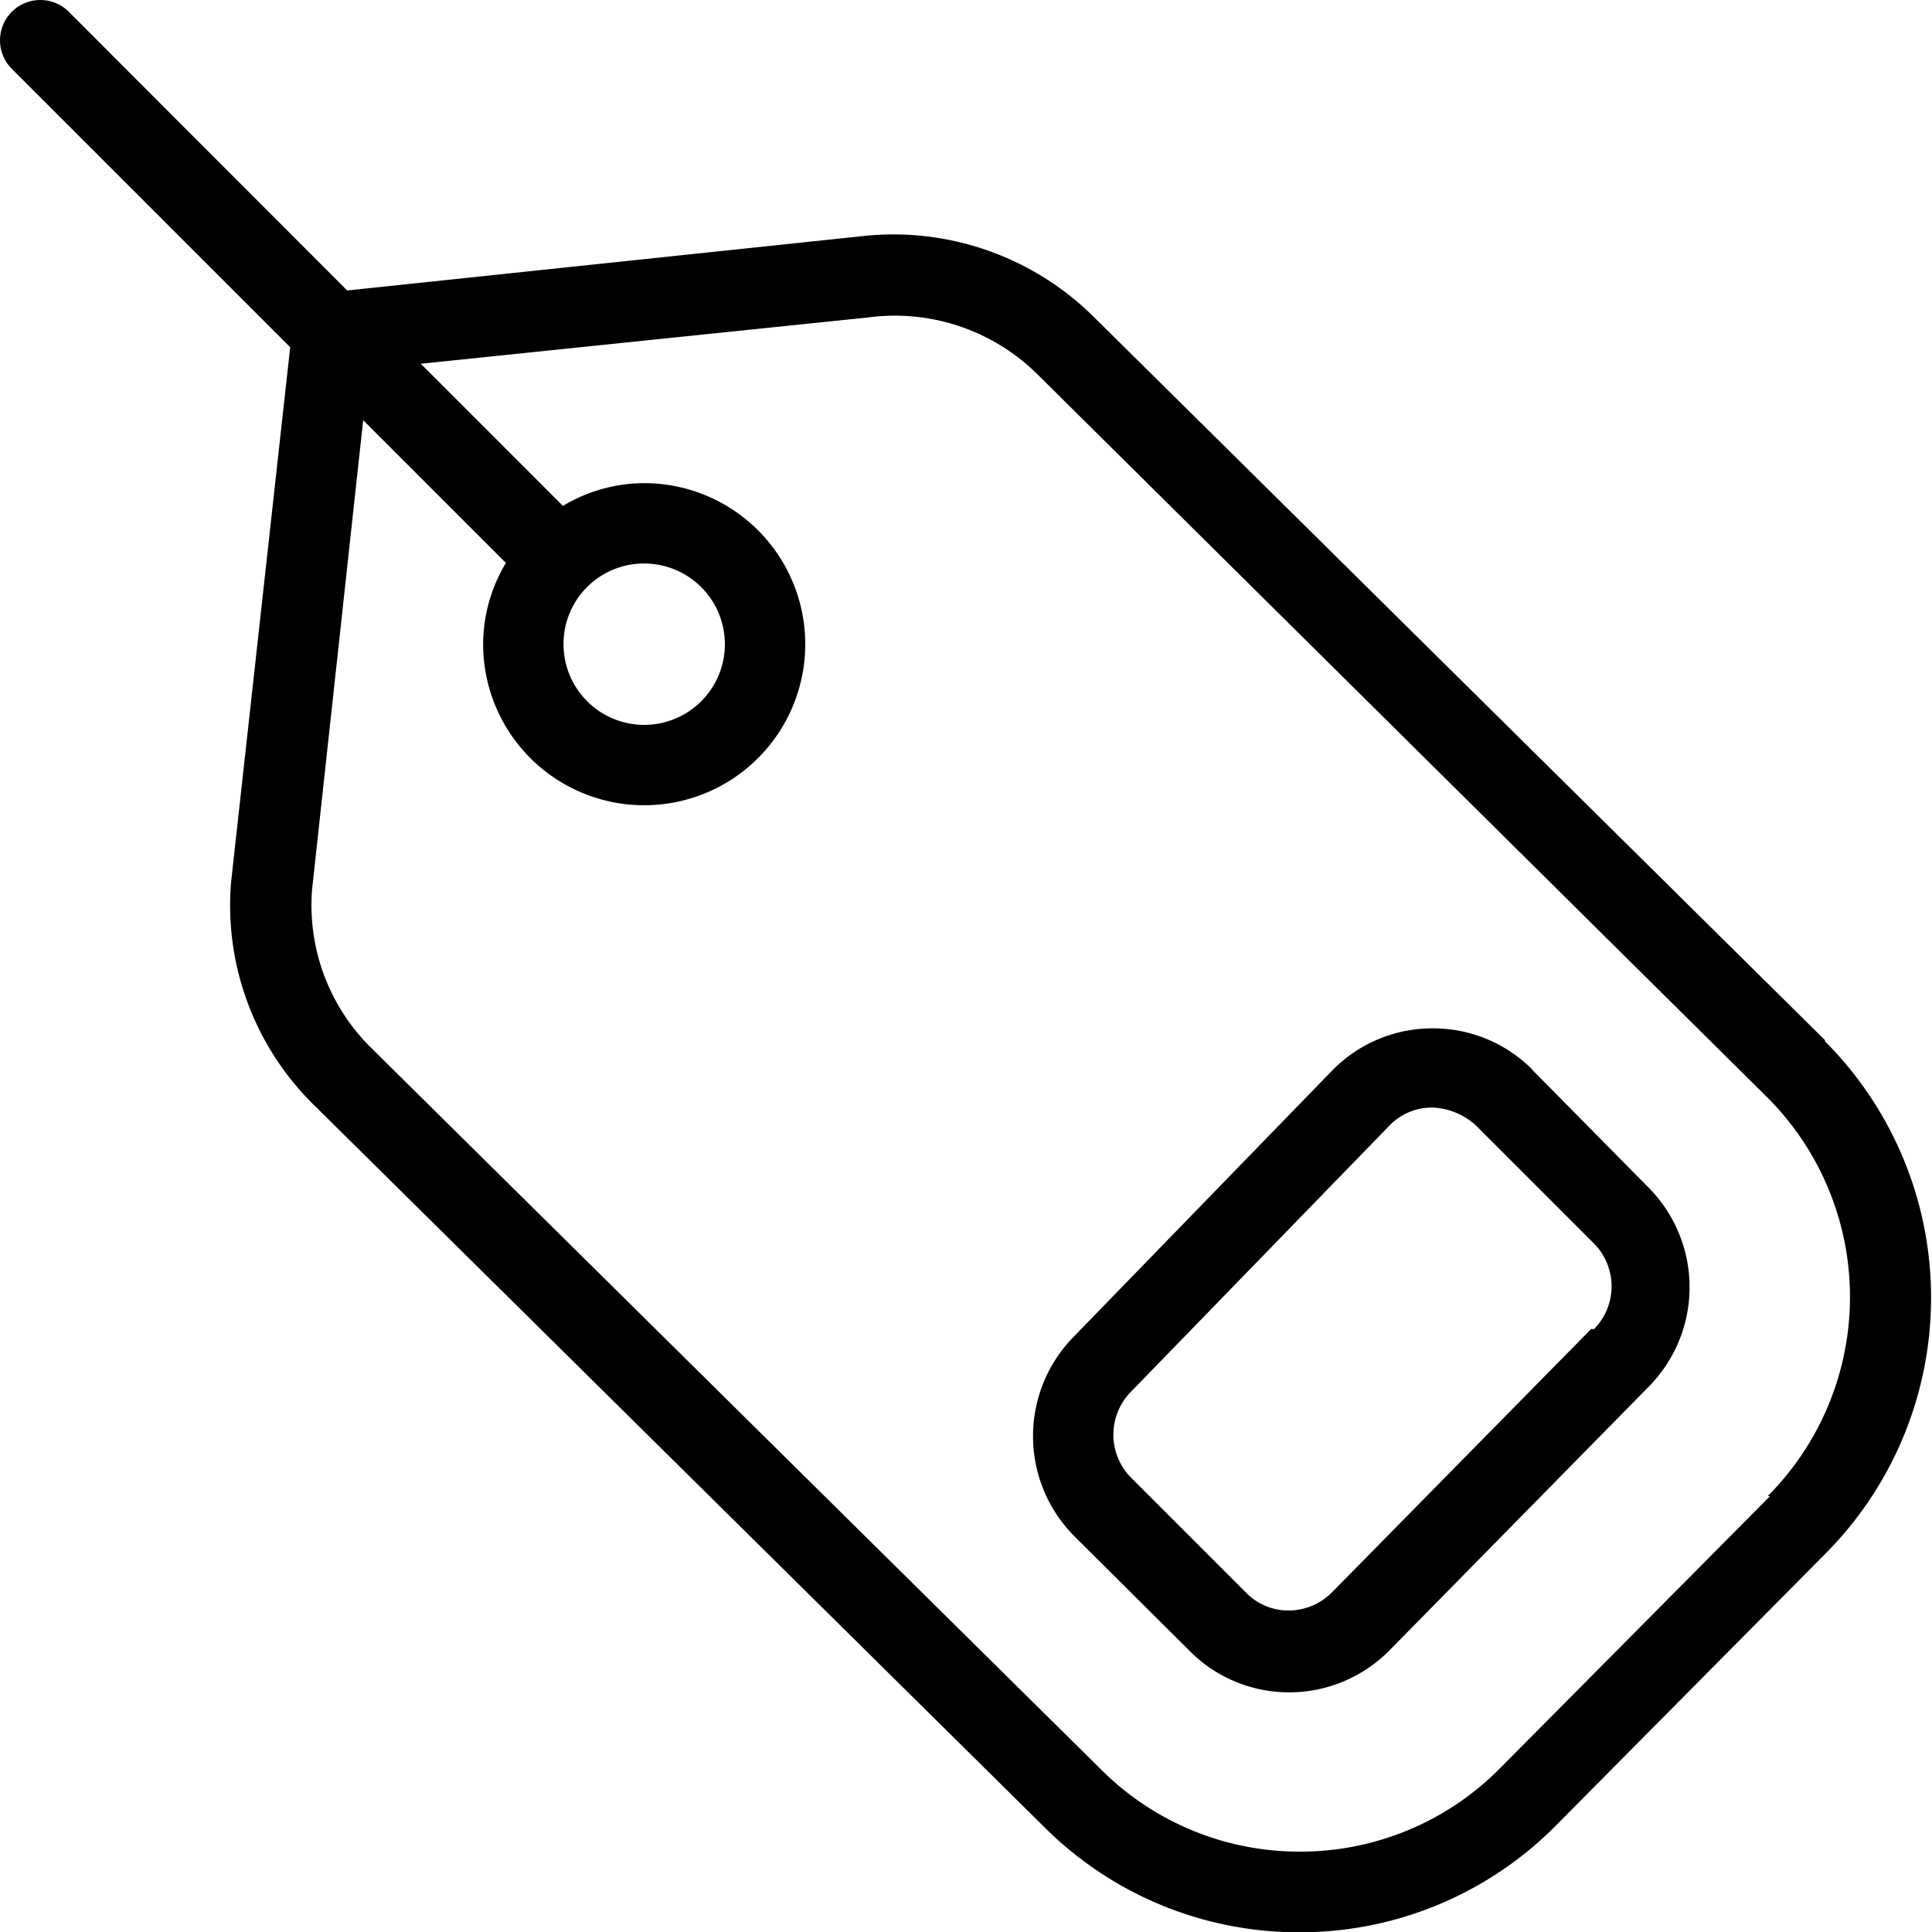
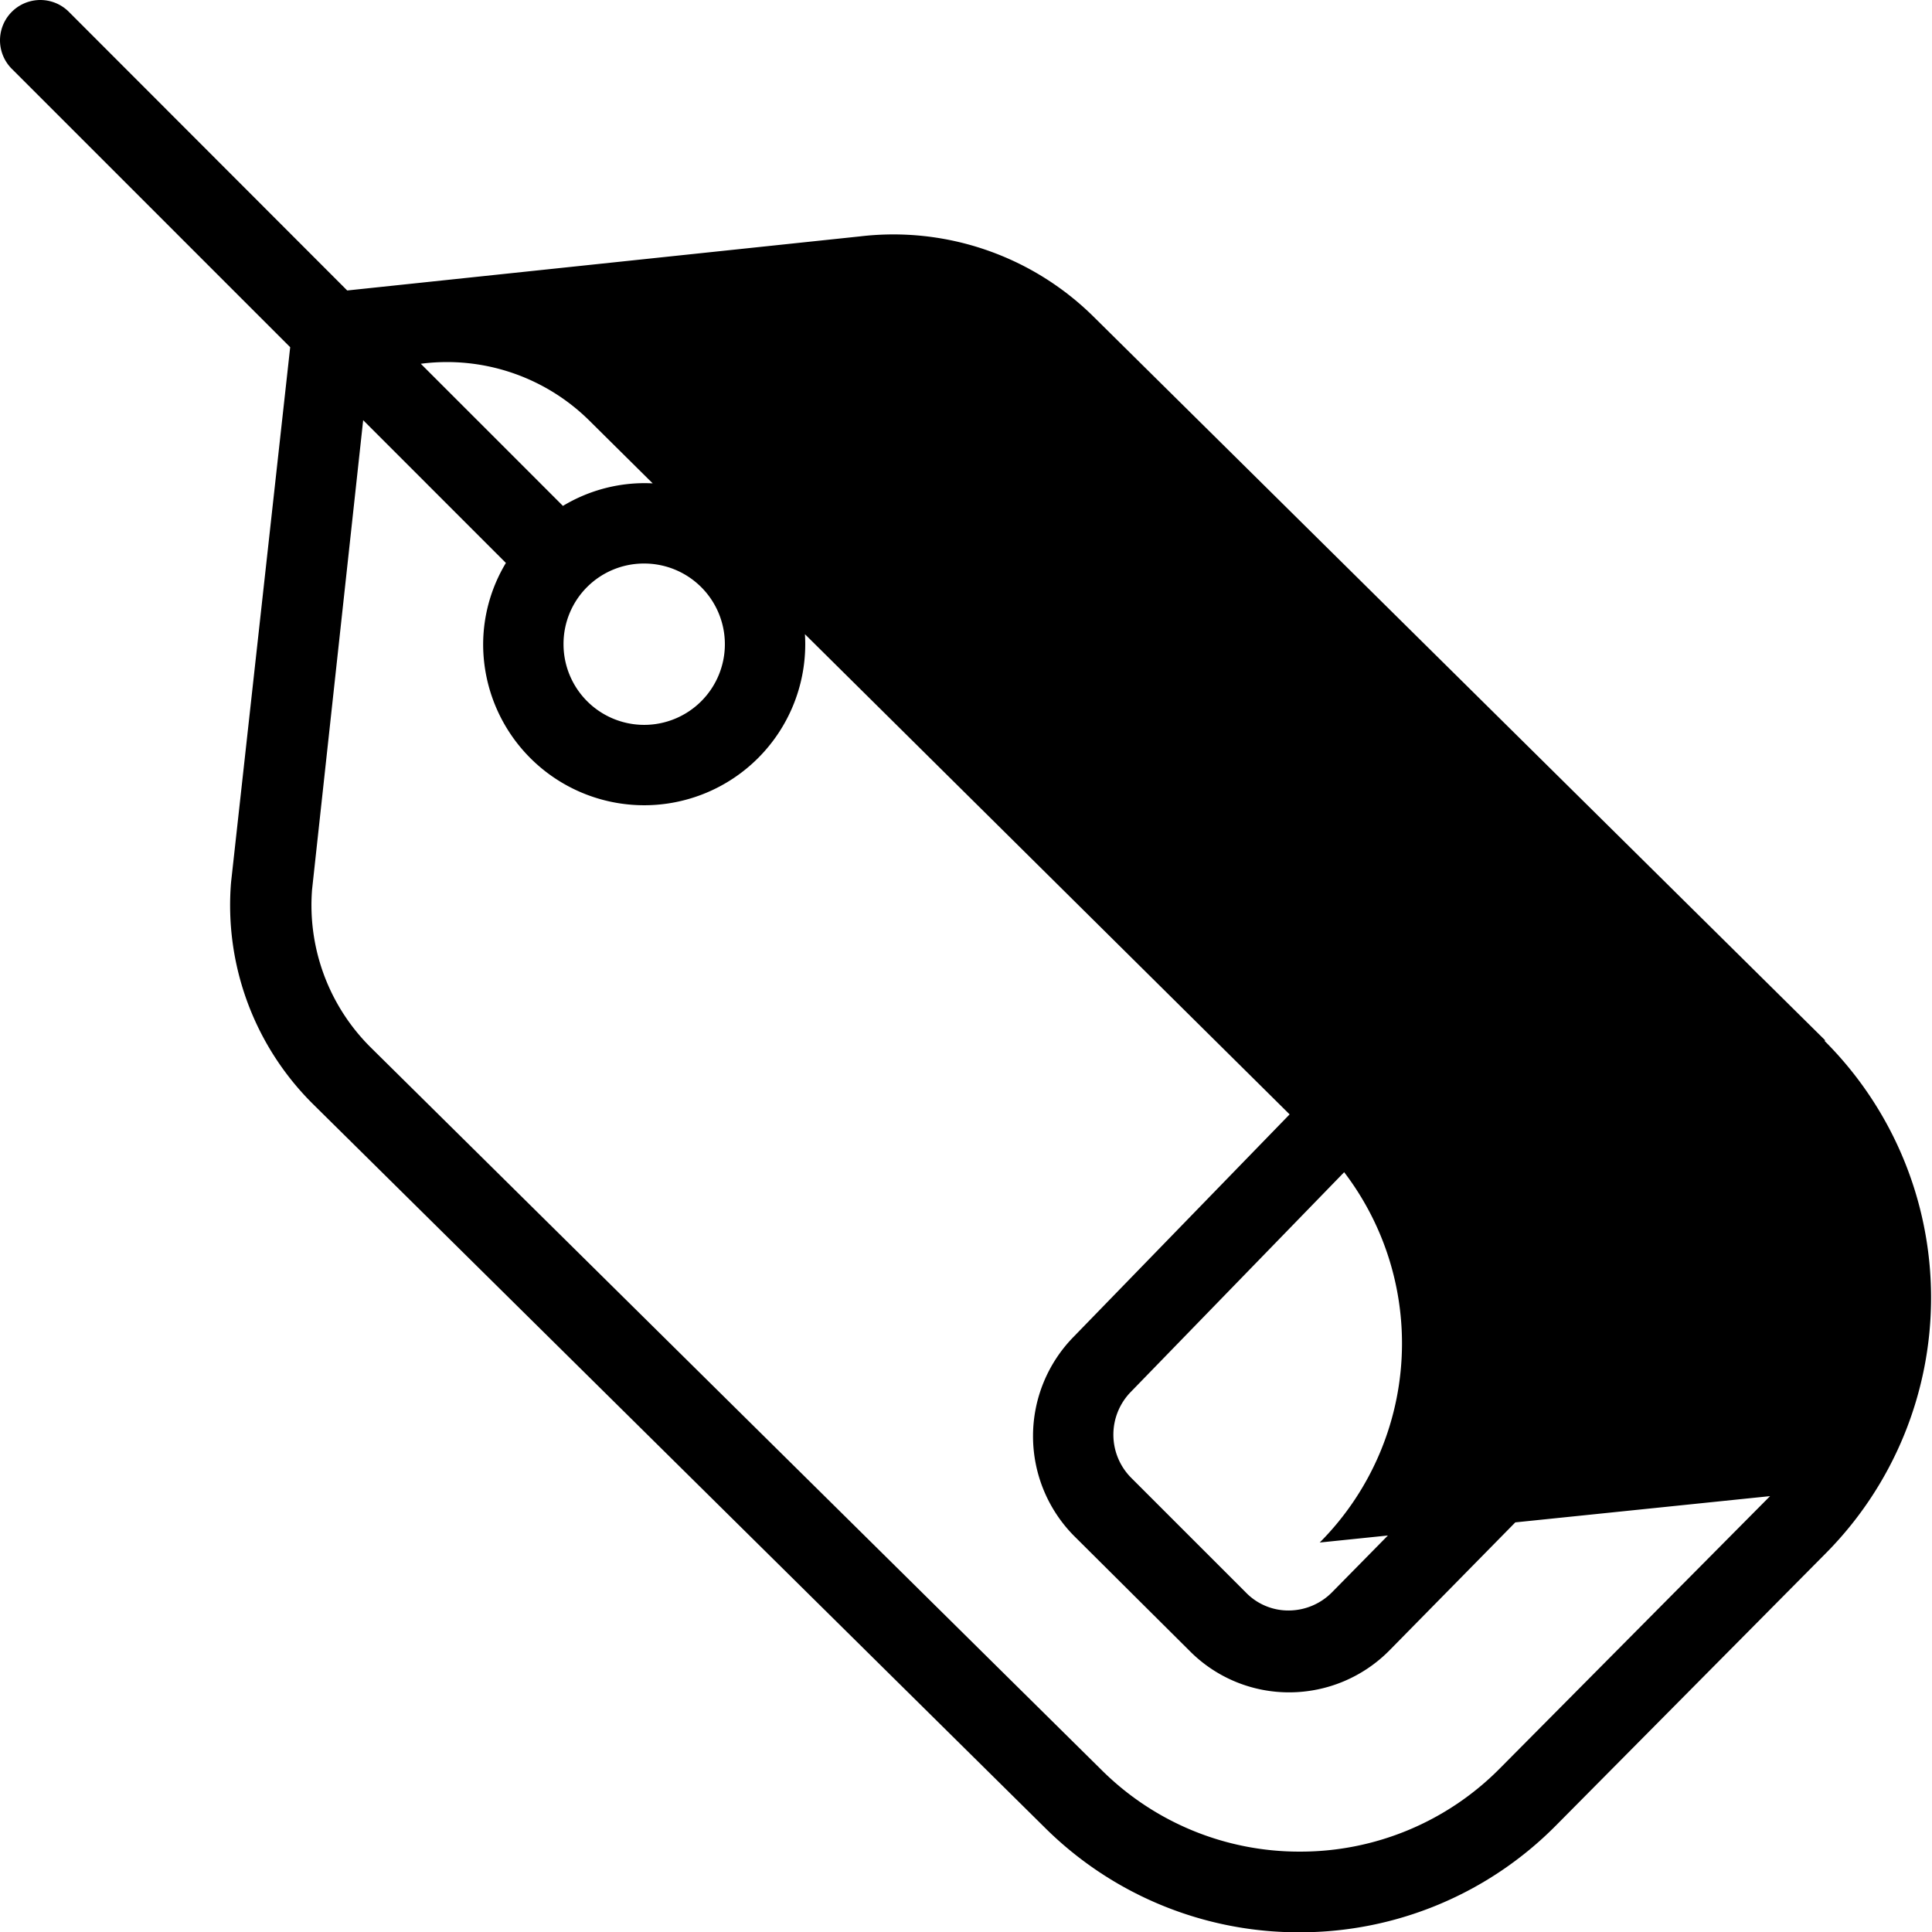
<svg xmlns="http://www.w3.org/2000/svg" viewBox="0 0 65.38 65.39">
  <g id="Layer_2" data-name="Layer 2">
    <g id="Layer_1-2" data-name="Layer 1">
-       <path d="M61.77,35.21,37,10.71A9.63,9.63,0,0,0,29.1,8L11.75,9.83,2.33.4A1.36,1.36,0,0,0,.4,2.33l9.42,9.42-2,18.1a9.47,9.47,0,0,0,2.8,7.54L35.34,61.83A12.18,12.18,0,0,0,44,65.39H44a12.19,12.19,0,0,0,8.66-3.62l9.14-9.22a12.28,12.28,0,0,0-.06-17.33ZM59.9,50.63l-9.14,9.21A9.49,9.49,0,0,1,44,62.66h0a9.48,9.48,0,0,1-6.73-2.77L12.56,35.46a6.78,6.78,0,0,1-2-5.35l1.73-15.89,4.83,4.83a5.36,5.36,0,0,0-.77,2.75,5.45,5.45,0,1,0,5.45-5.45,5.36,5.36,0,0,0-2.75.77l-4.81-4.81L29.4,10.74h0a6.85,6.85,0,0,1,5.69,1.91l24.73,24.5a9.55,9.55,0,0,1,0,13.48ZM21.8,19.07a2.73,2.73,0,1,1-2.73,2.73,2.72,2.72,0,0,1,2.73-2.73M51.85,36.19a4.73,4.73,0,0,0-3.37-1.39h0a4.73,4.73,0,0,0-3.4,1.43l-8.74,9a4.8,4.8,0,0,0,0,6.74l3.93,3.91a4.73,4.73,0,0,0,3.37,1.39h0a4.77,4.77,0,0,0,3.38-1.42l8.77-8.92a4.79,4.79,0,0,0,0-6.74L51.85,36.2Zm2,8.78-8.77,8.91a2.07,2.07,0,0,1-1.46.62h0a2,2,0,0,1-1.45-.6L38.27,50a2.07,2.07,0,0,1,0-2.9l8.74-9a2,2,0,0,1,1.46-.62,2.32,2.32,0,0,1,1.47.6l4,4a2.06,2.06,0,0,1,0,2.9Z" />
+       <path d="M61.77,35.21,37,10.71A9.63,9.63,0,0,0,29.1,8L11.75,9.83,2.33.4A1.36,1.36,0,0,0,.4,2.33l9.42,9.42-2,18.1a9.47,9.47,0,0,0,2.8,7.54L35.34,61.83A12.18,12.18,0,0,0,44,65.39H44a12.19,12.19,0,0,0,8.66-3.62l9.14-9.22a12.28,12.28,0,0,0-.06-17.33ZM59.9,50.63l-9.14,9.21A9.49,9.49,0,0,1,44,62.66h0a9.48,9.48,0,0,1-6.73-2.77L12.56,35.46a6.78,6.78,0,0,1-2-5.35l1.73-15.89,4.83,4.83a5.36,5.36,0,0,0-.77,2.75,5.45,5.45,0,1,0,5.45-5.45,5.36,5.36,0,0,0-2.75.77l-4.81-4.81h0a6.85,6.85,0,0,1,5.69,1.91l24.73,24.5a9.55,9.55,0,0,1,0,13.48ZM21.8,19.07a2.73,2.73,0,1,1-2.73,2.73,2.72,2.72,0,0,1,2.73-2.73M51.85,36.19a4.73,4.73,0,0,0-3.37-1.39h0a4.73,4.73,0,0,0-3.4,1.43l-8.74,9a4.8,4.8,0,0,0,0,6.74l3.93,3.91a4.73,4.73,0,0,0,3.37,1.39h0a4.77,4.77,0,0,0,3.38-1.42l8.77-8.92a4.79,4.79,0,0,0,0-6.74L51.85,36.2Zm2,8.78-8.77,8.91a2.07,2.07,0,0,1-1.46.62h0a2,2,0,0,1-1.45-.6L38.27,50a2.07,2.07,0,0,1,0-2.9l8.74-9a2,2,0,0,1,1.46-.62,2.32,2.32,0,0,1,1.47.6l4,4a2.06,2.06,0,0,1,0,2.9Z" />
    </g>
  </g>
</svg>